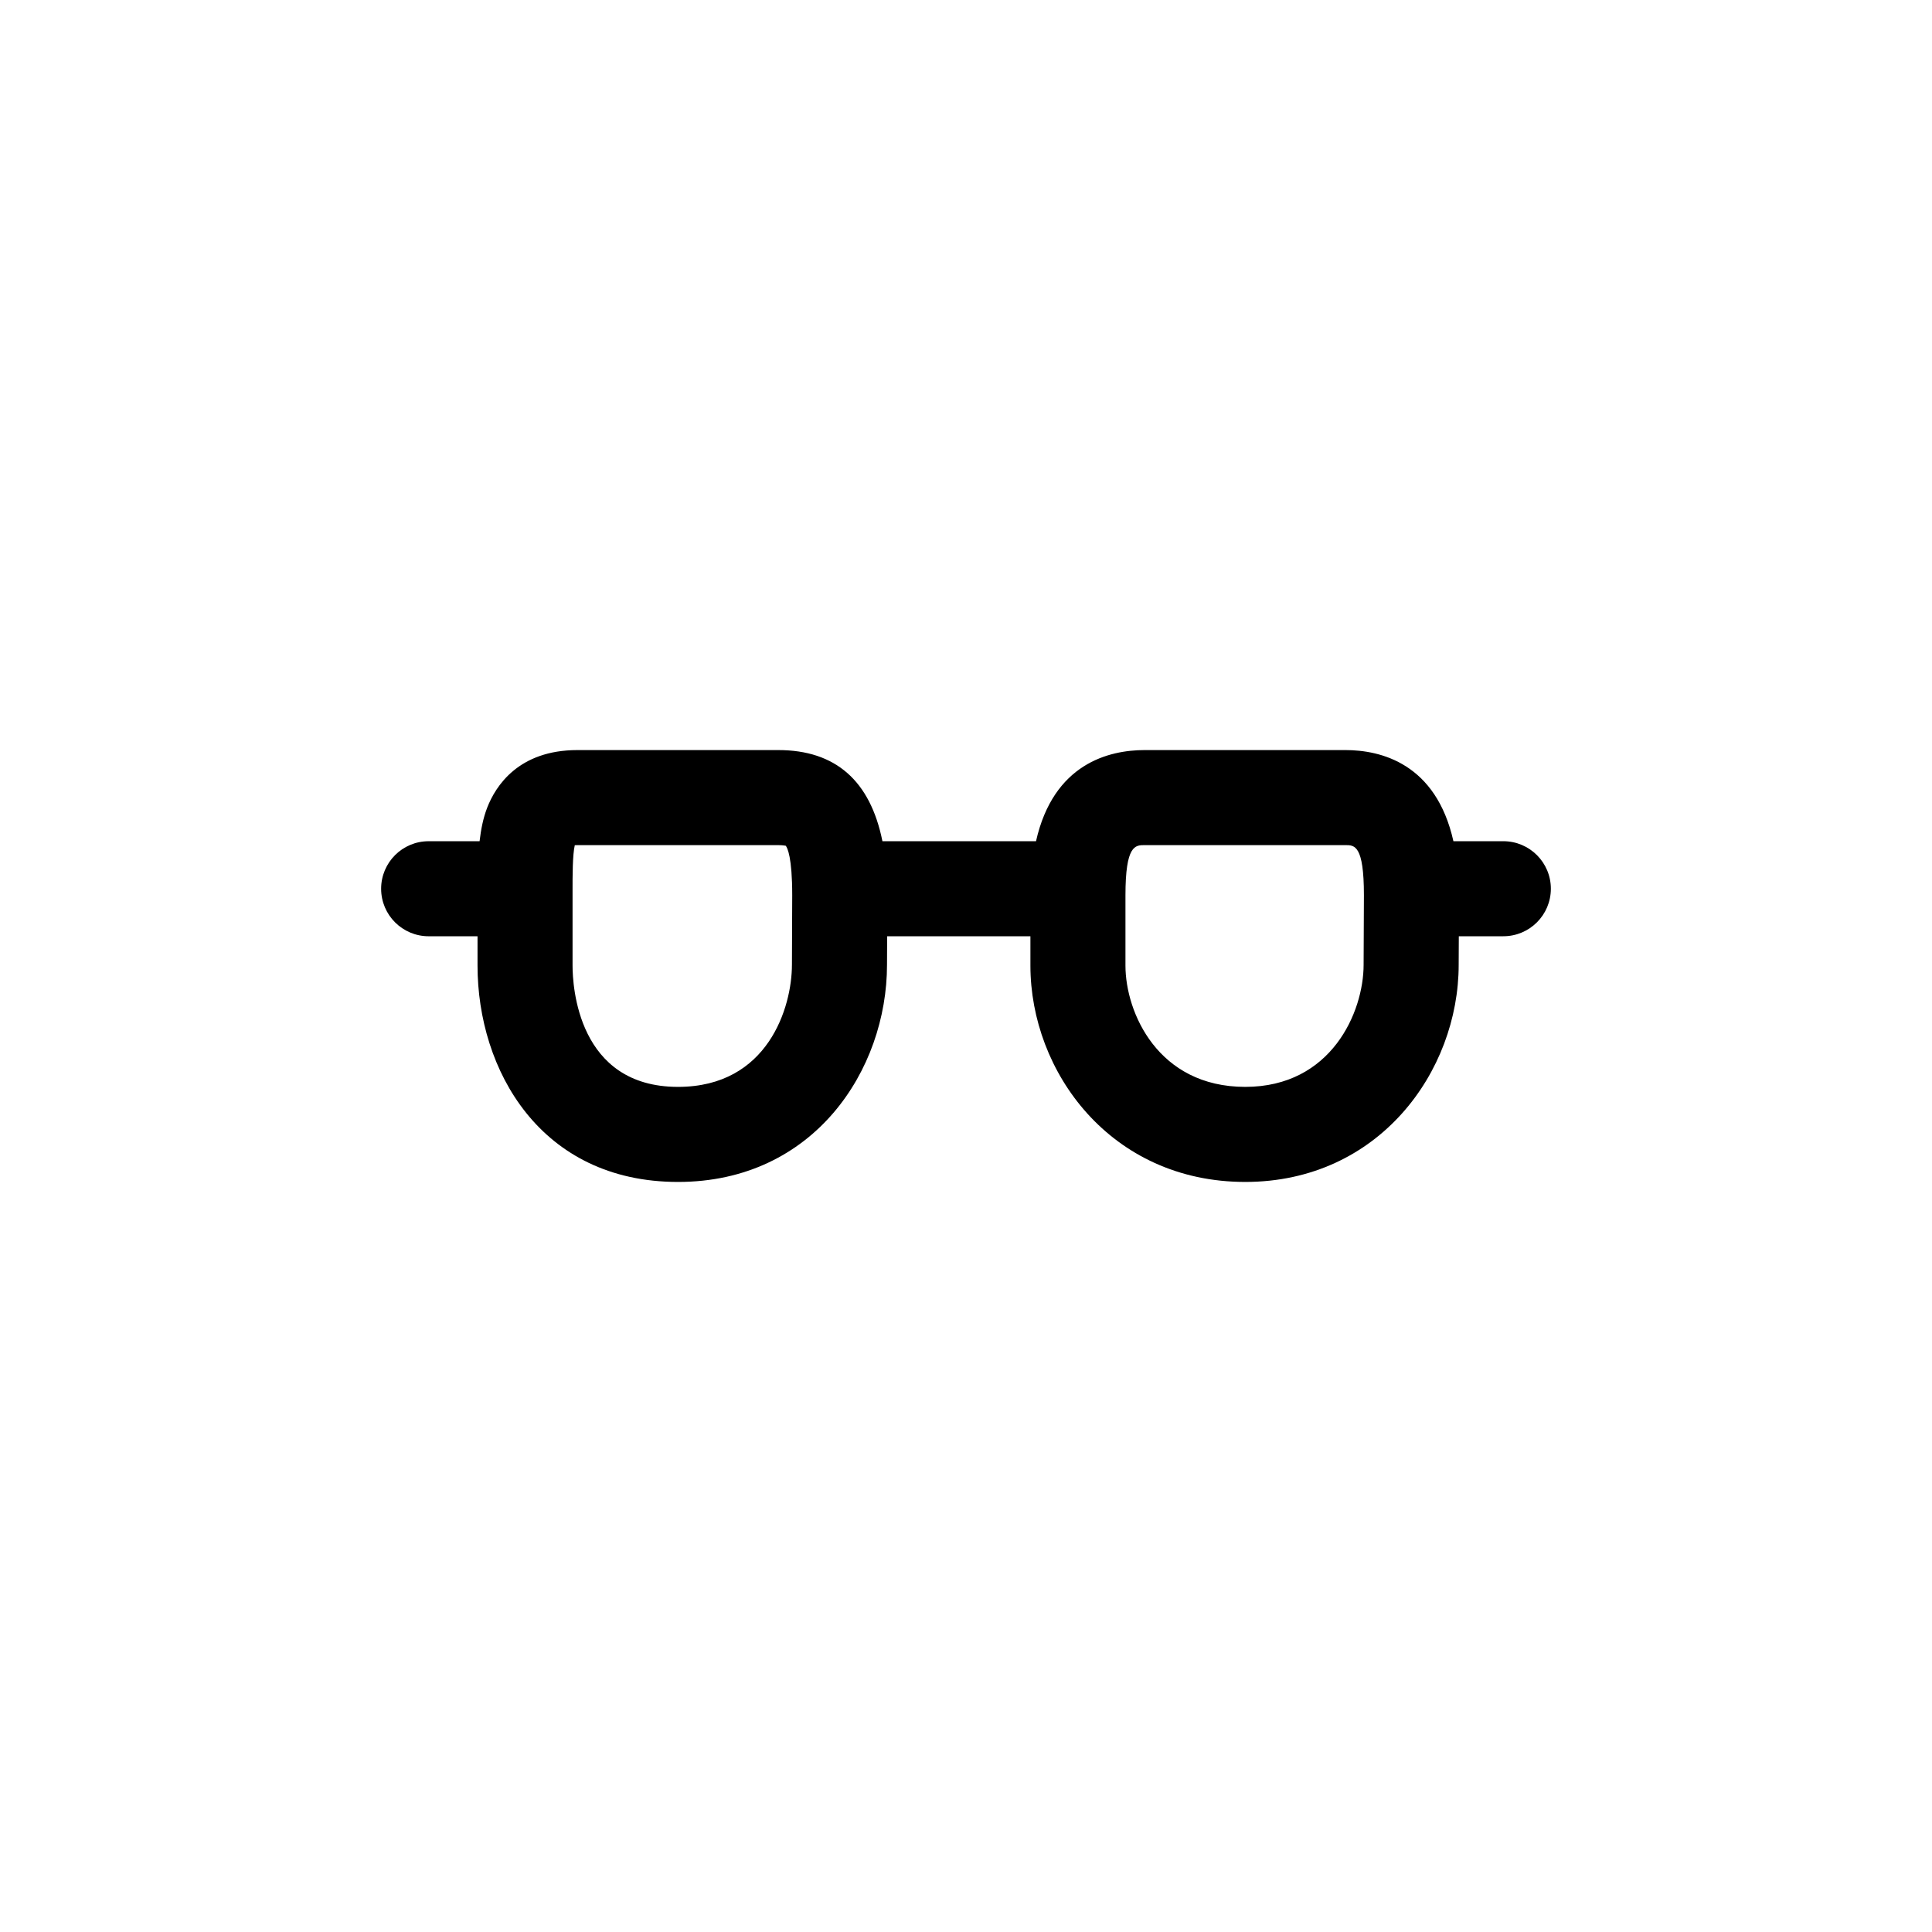
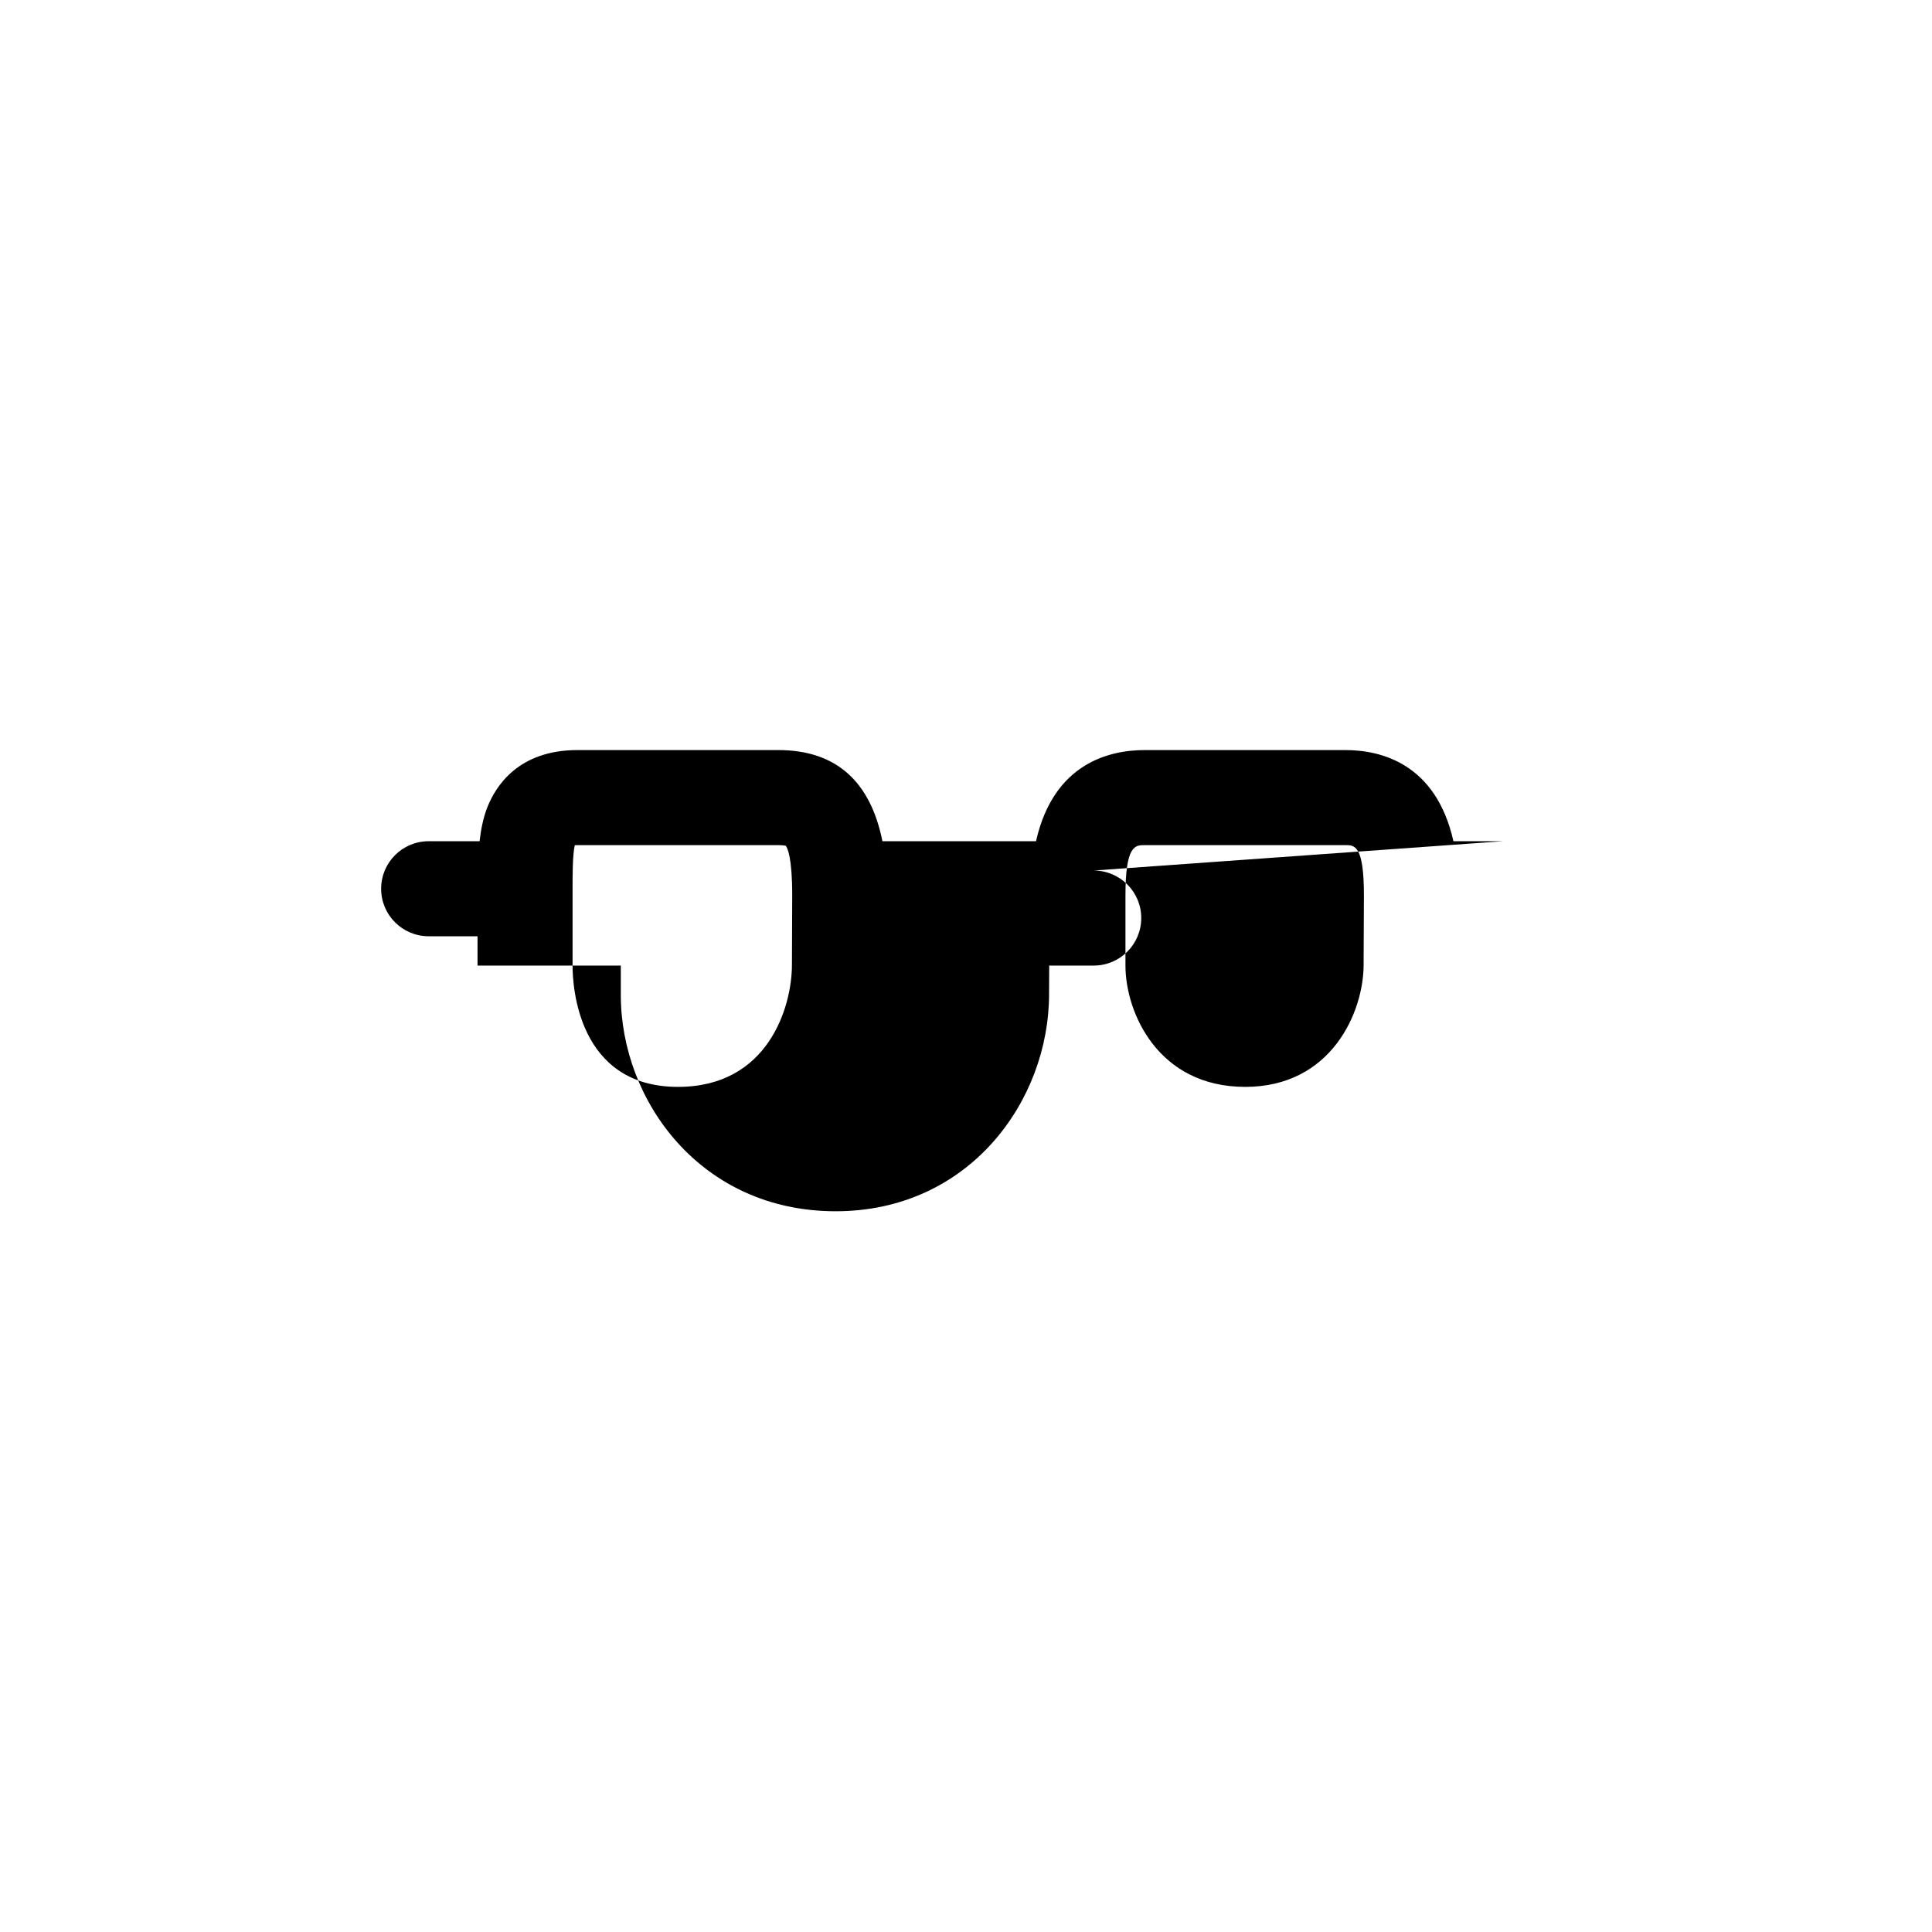
<svg xmlns="http://www.w3.org/2000/svg" fill="#000000" width="800px" height="800px" version="1.1" viewBox="144 144 512 512">
-   <path d="m542.39 366.93h-13.219c-4.609-20.605-19.242-24.152-28.613-24.152h-53.215c-9.43 0-24.152 3.547-28.789 24.152h-40.703c-3.215-16.02-12.438-24.152-27.605-24.152h-53.215c-15.637 0-21.688 9.539-23.902 15.219-1.102 2.832-1.672 5.836-2.035 8.934h-13.496c-6.957 0-12.594 5.637-12.594 12.594 0 6.957 5.637 12.594 12.594 12.594h12.953v7.769c0 27.613 16.629 57.34 53.141 57.34 35.969 0 55.375-29.648 55.375-57.551 0-0.352 0.016-3.769 0.035-7.559h37.969v7.769c0 28.184 21.297 57.34 56.934 57.34 35.398 0 56.559-29.262 56.559-57.551 0-0.352 0.016-3.769 0.035-7.559h11.801c6.957 0 12.594-5.637 12.594-12.594 0-6.957-5.644-12.594-12.602-12.594zm-188.52 32.746c0 11.195-6.309 32.359-30.184 32.359-26.602 0-27.953-26.777-27.953-32.148v-19.828c-0.004-3.879-0.012-9.477 0.59-12.07 0.203-0.012 0.434-0.02 0.699-0.02h53.211c1.375 0 1.949 0.18 2.004 0.168 0.438 0.559 1.707 3.055 1.707 13.109 0.012-0.008-0.074 17.605-0.074 18.43zm151.5 0c0 12.508-8.516 32.359-31.367 32.359-23.125 0-31.746-19.719-31.746-32.148v-18.59c0-13.332 2.586-13.332 5.082-13.332h53.215c2.41 0 4.898 0 4.898 13.27 0 0.004-0.082 17.617-0.082 18.441z" />
+   <path d="m542.39 366.93h-13.219c-4.609-20.605-19.242-24.152-28.613-24.152h-53.215c-9.43 0-24.152 3.547-28.789 24.152h-40.703c-3.215-16.02-12.438-24.152-27.605-24.152h-53.215c-15.637 0-21.688 9.539-23.902 15.219-1.102 2.832-1.672 5.836-2.035 8.934h-13.496c-6.957 0-12.594 5.637-12.594 12.594 0 6.957 5.637 12.594 12.594 12.594h12.953v7.769h37.969v7.769c0 28.184 21.297 57.34 56.934 57.34 35.398 0 56.559-29.262 56.559-57.551 0-0.352 0.016-3.769 0.035-7.559h11.801c6.957 0 12.594-5.637 12.594-12.594 0-6.957-5.644-12.594-12.602-12.594zm-188.52 32.746c0 11.195-6.309 32.359-30.184 32.359-26.602 0-27.953-26.777-27.953-32.148v-19.828c-0.004-3.879-0.012-9.477 0.59-12.07 0.203-0.012 0.434-0.02 0.699-0.02h53.211c1.375 0 1.949 0.18 2.004 0.168 0.438 0.559 1.707 3.055 1.707 13.109 0.012-0.008-0.074 17.605-0.074 18.43zm151.5 0c0 12.508-8.516 32.359-31.367 32.359-23.125 0-31.746-19.719-31.746-32.148v-18.59c0-13.332 2.586-13.332 5.082-13.332h53.215c2.41 0 4.898 0 4.898 13.27 0 0.004-0.082 17.617-0.082 18.441z" />
</svg>